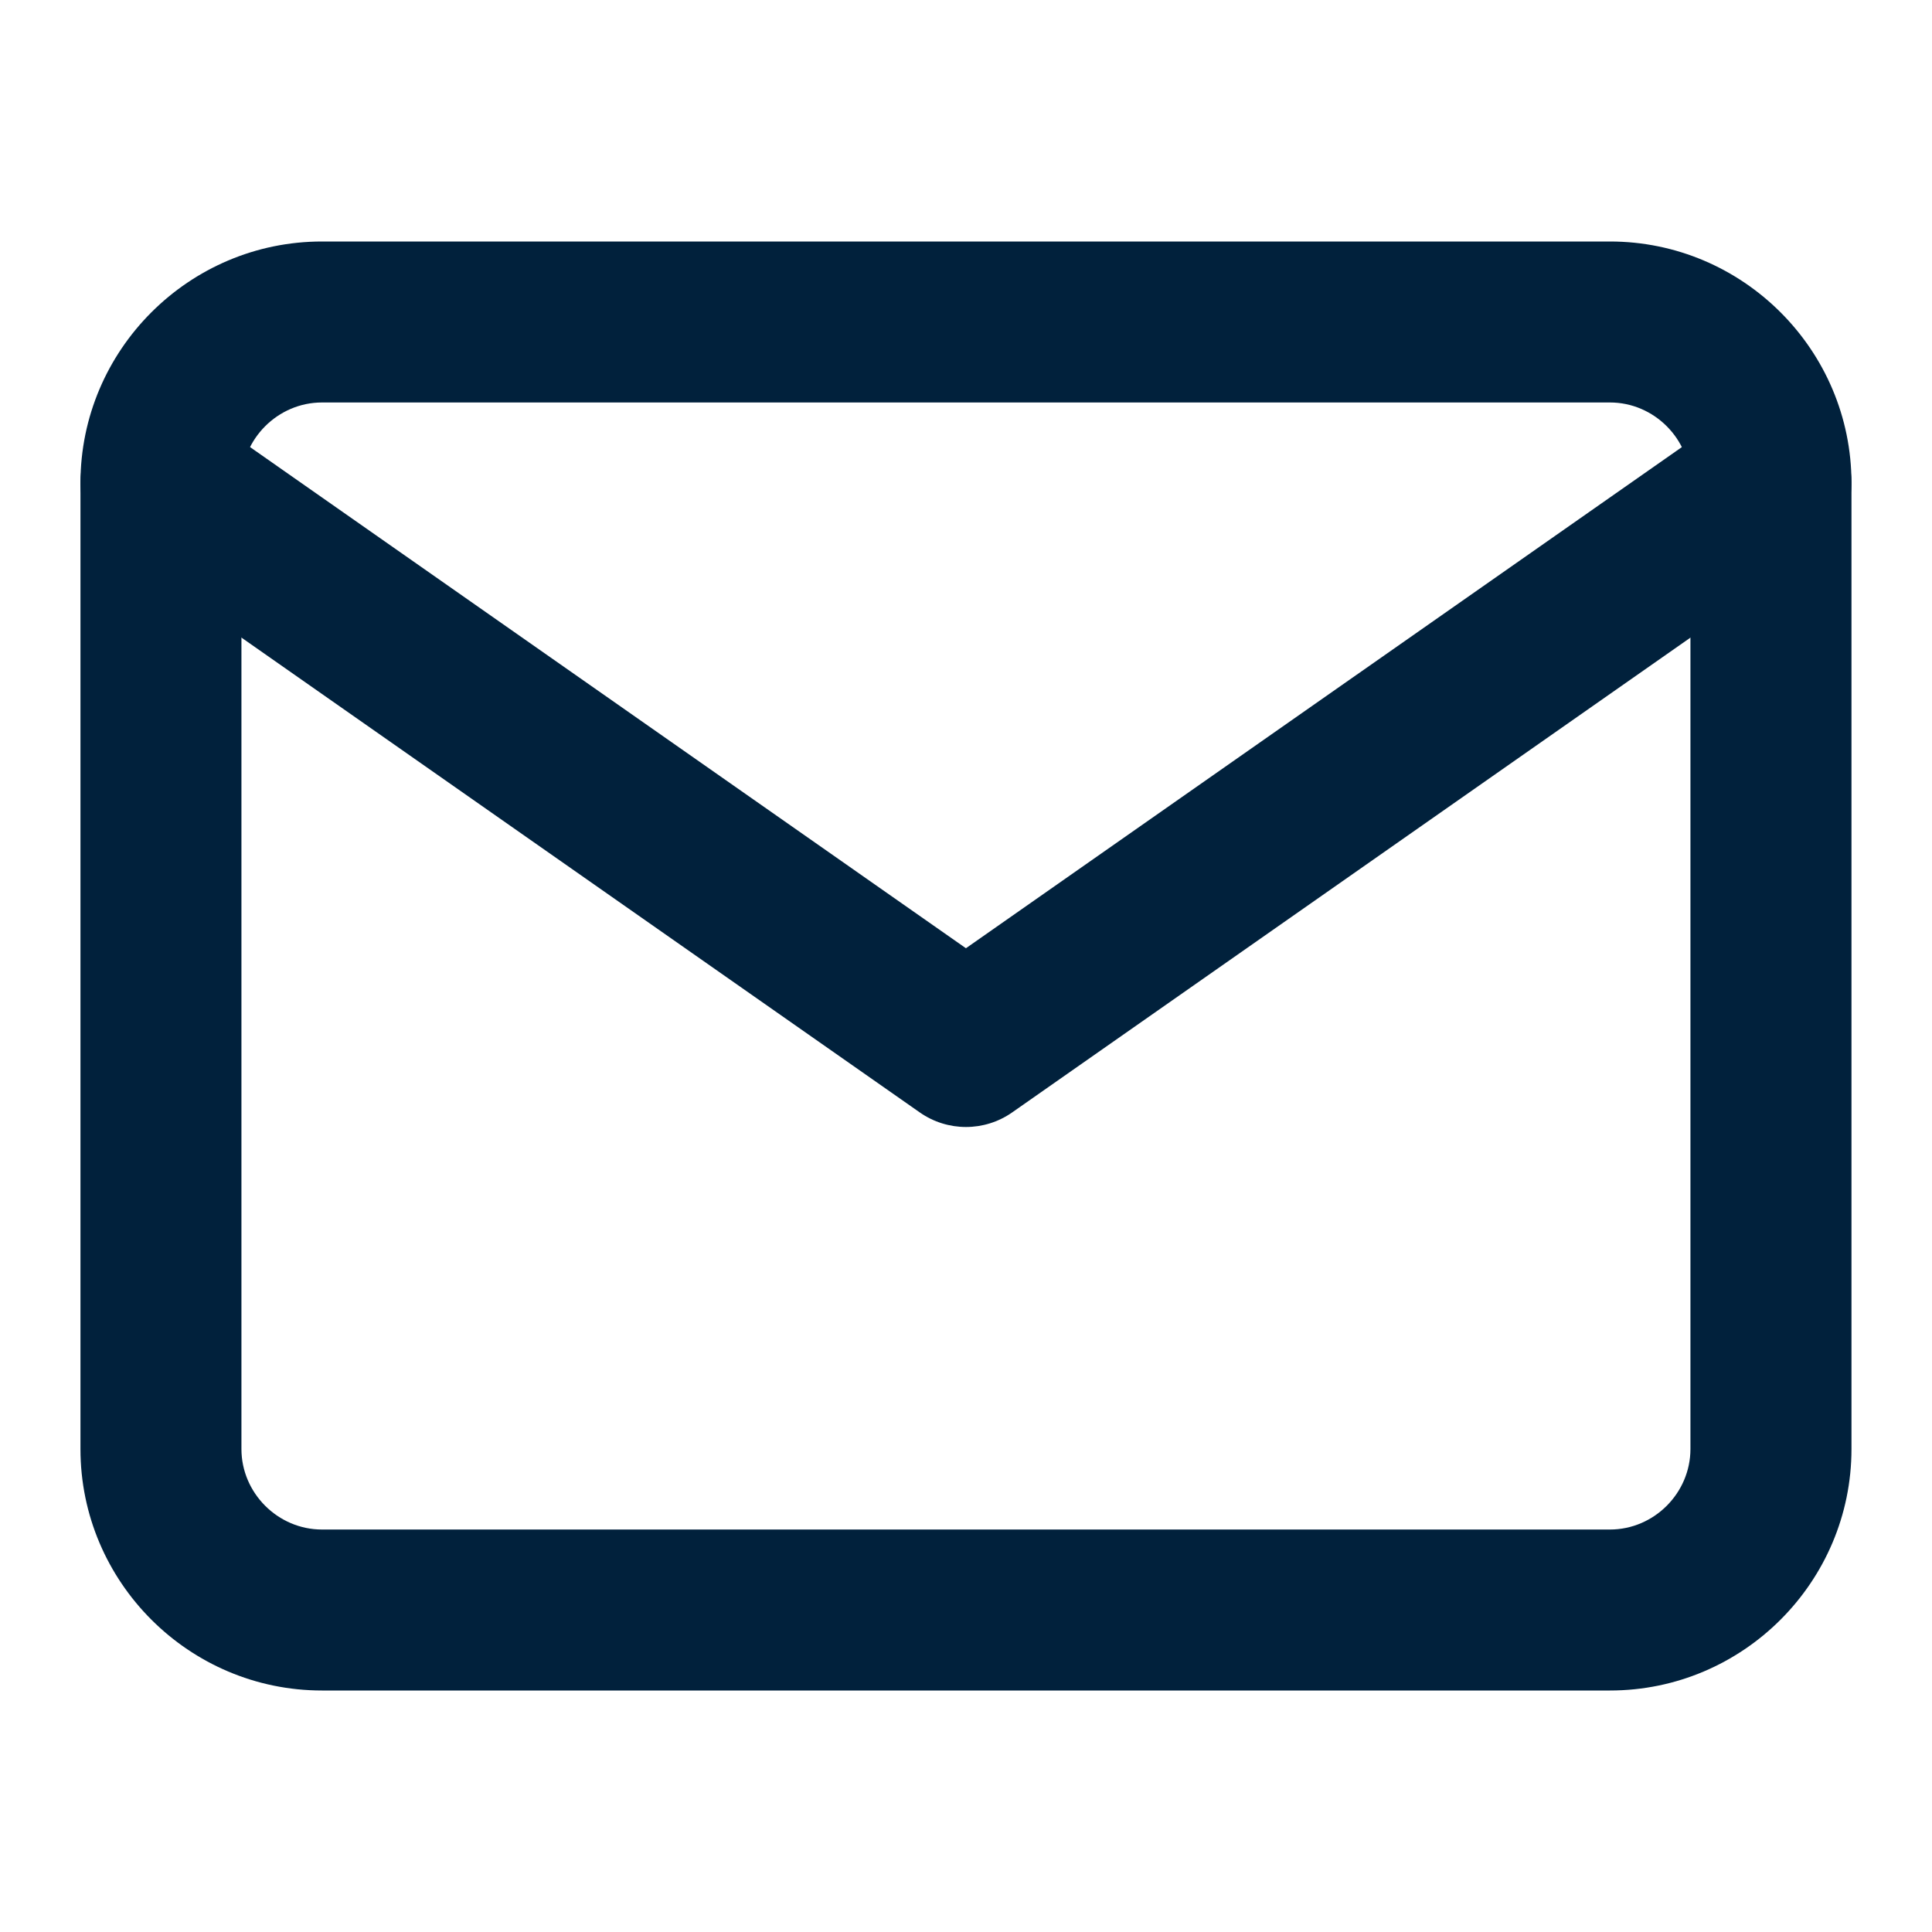
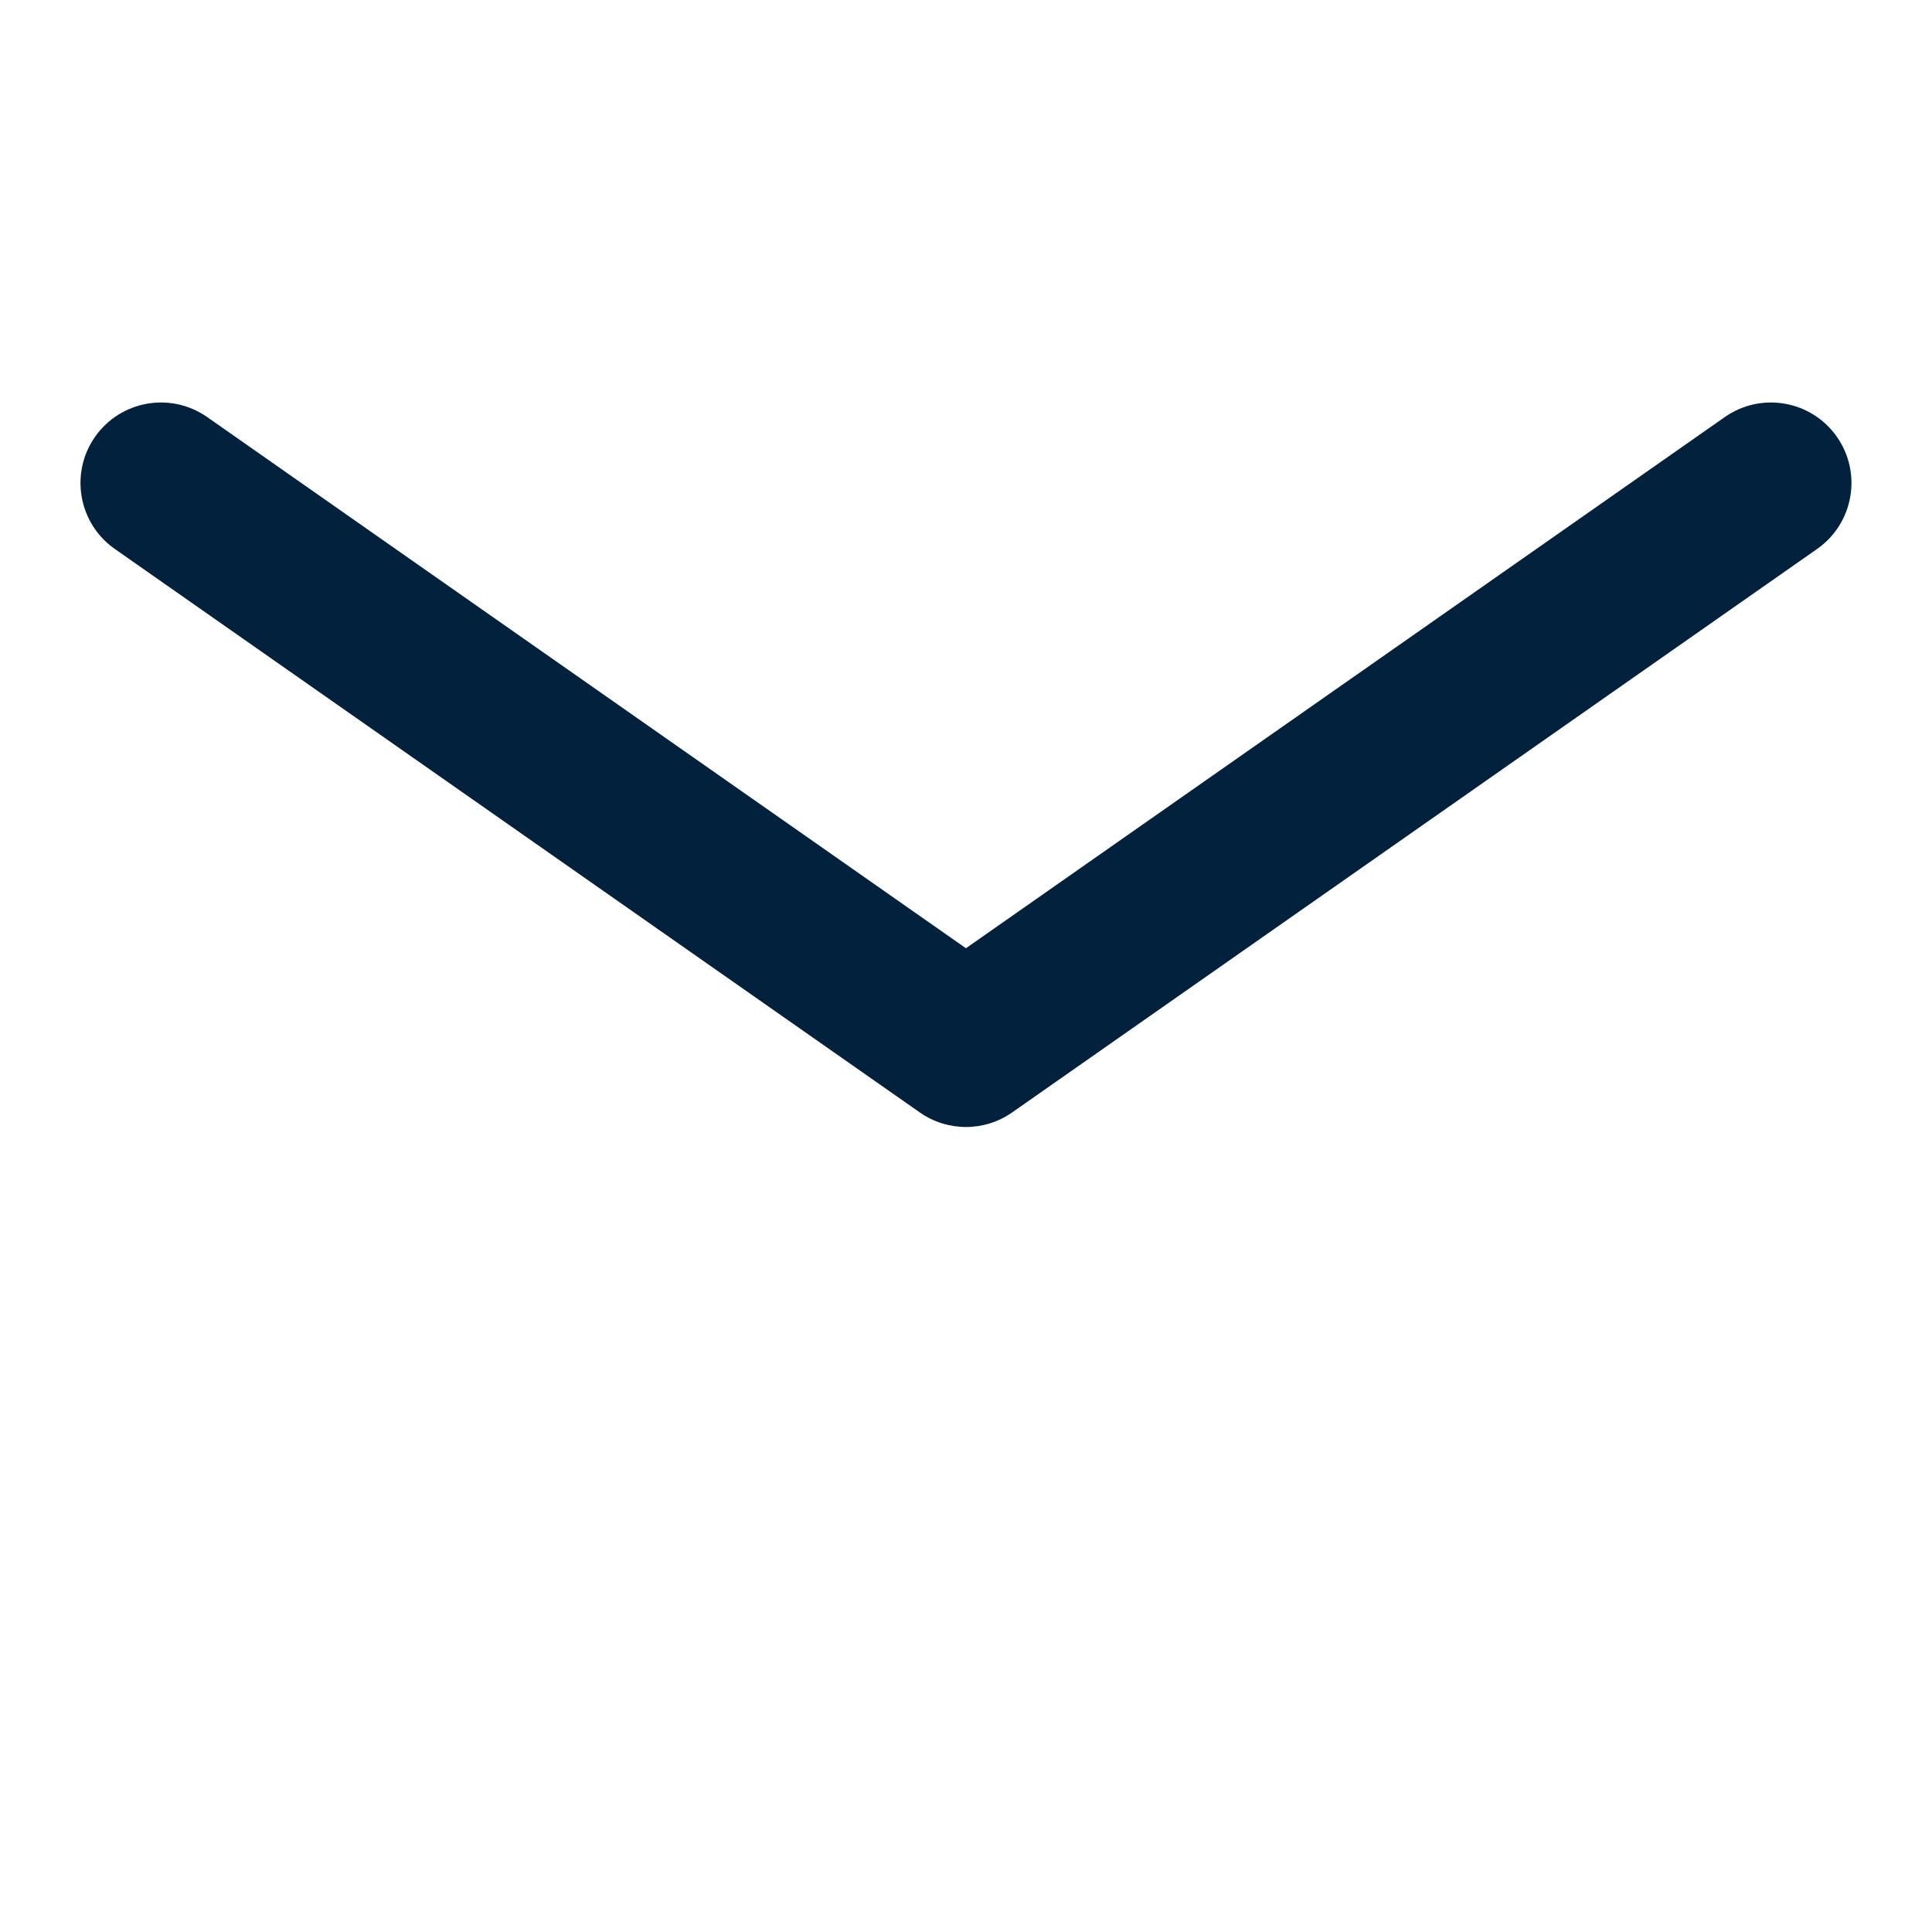
<svg xmlns="http://www.w3.org/2000/svg" width="31" height="31" viewBox="0 0 31 31" fill="none">
-   <path fill-rule="evenodd" clip-rule="evenodd" d="M5.166 6.458C4.459 6.458 3.874 7.043 3.874 7.75V23.25C3.874 23.957 4.459 24.542 5.166 24.542H25.833C26.54 24.542 27.124 23.957 27.124 23.25V7.75C27.124 7.043 26.54 6.458 25.833 6.458H5.166ZM1.291 7.75C1.291 5.616 3.032 3.875 5.166 3.875H25.833C27.967 3.875 29.708 5.616 29.708 7.75V23.25C29.708 25.384 27.967 27.125 25.833 27.125H5.166C3.032 27.125 1.291 25.384 1.291 23.25V7.75Z" fill="#01213C" />
  <path fill-rule="evenodd" clip-rule="evenodd" d="M1.525 7.009C1.934 6.425 2.739 6.283 3.324 6.692L15.499 15.215L27.675 6.692C28.26 6.283 29.065 6.425 29.474 7.009C29.883 7.593 29.741 8.399 29.157 8.808L16.24 17.85C15.795 18.161 15.204 18.161 14.759 17.85L1.842 8.808C1.258 8.399 1.116 7.593 1.525 7.009Z" fill="#01213C" />
</svg>